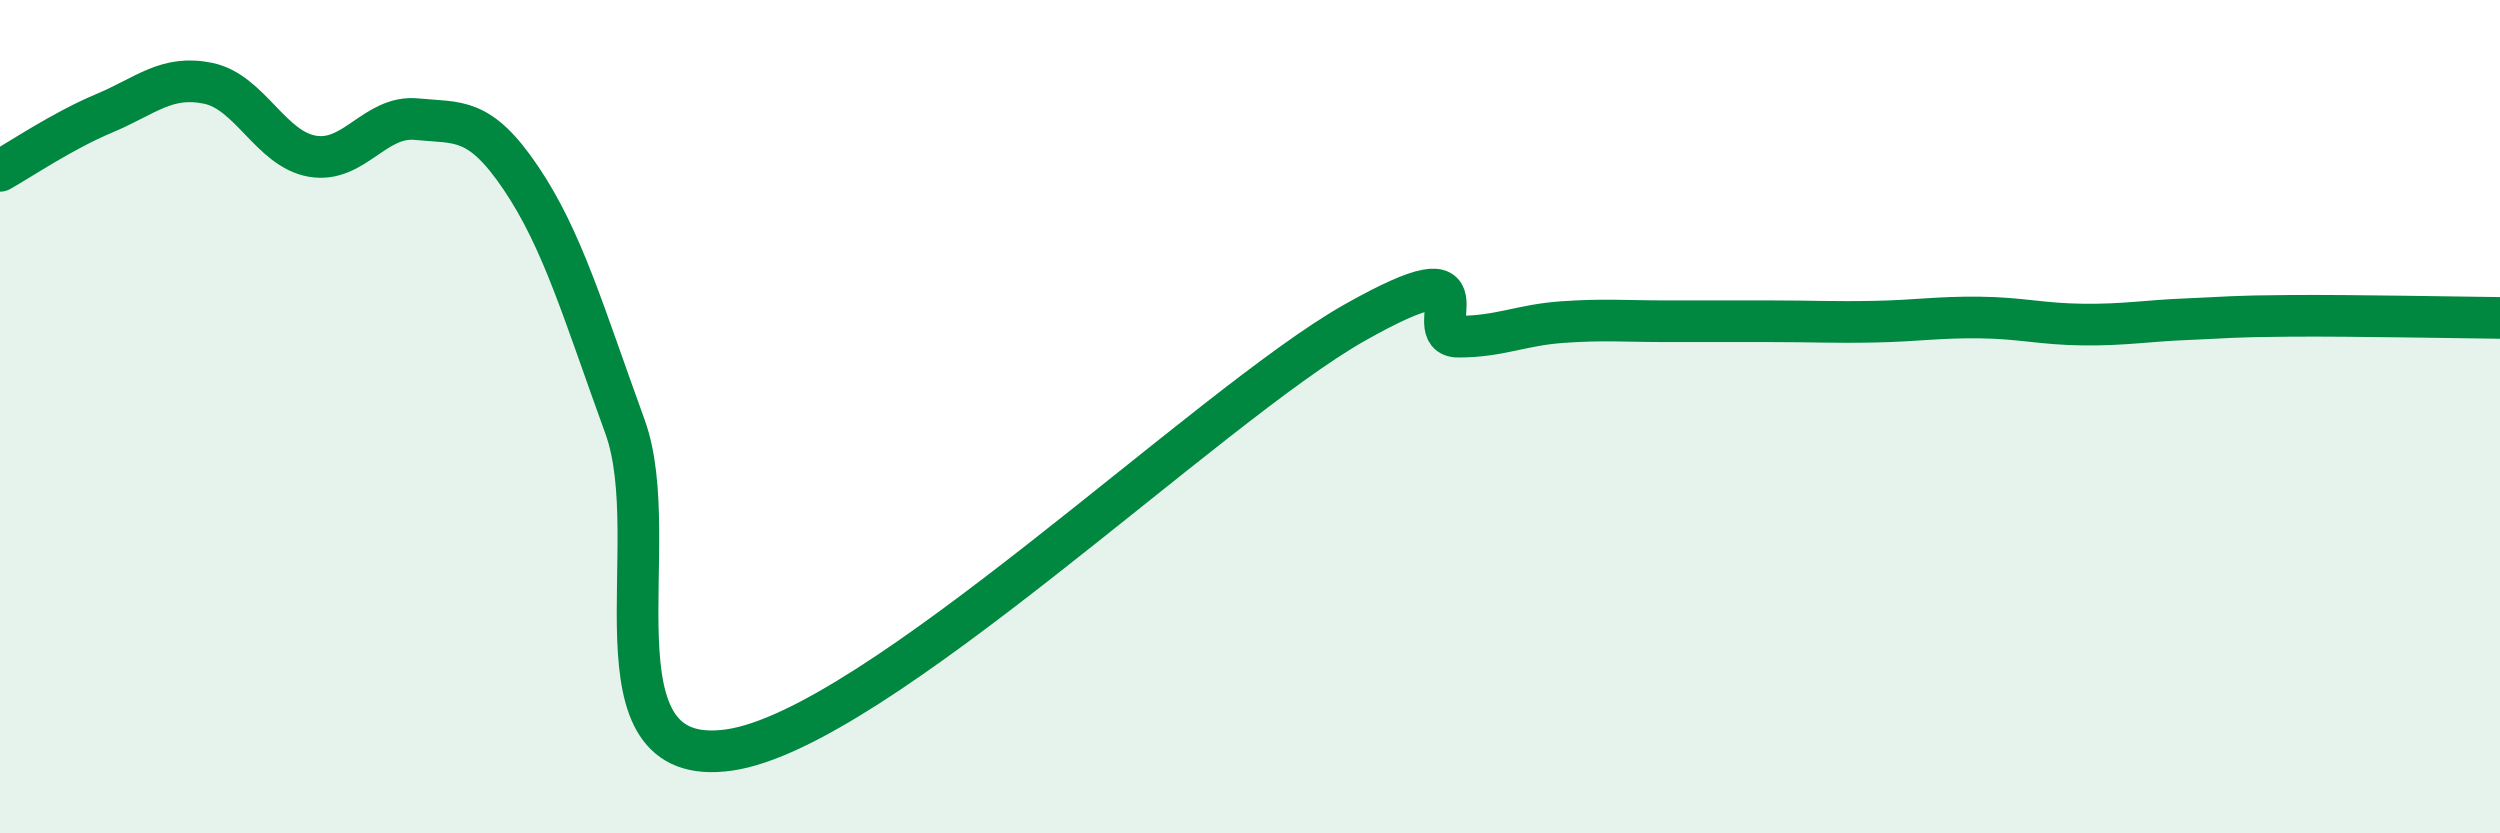
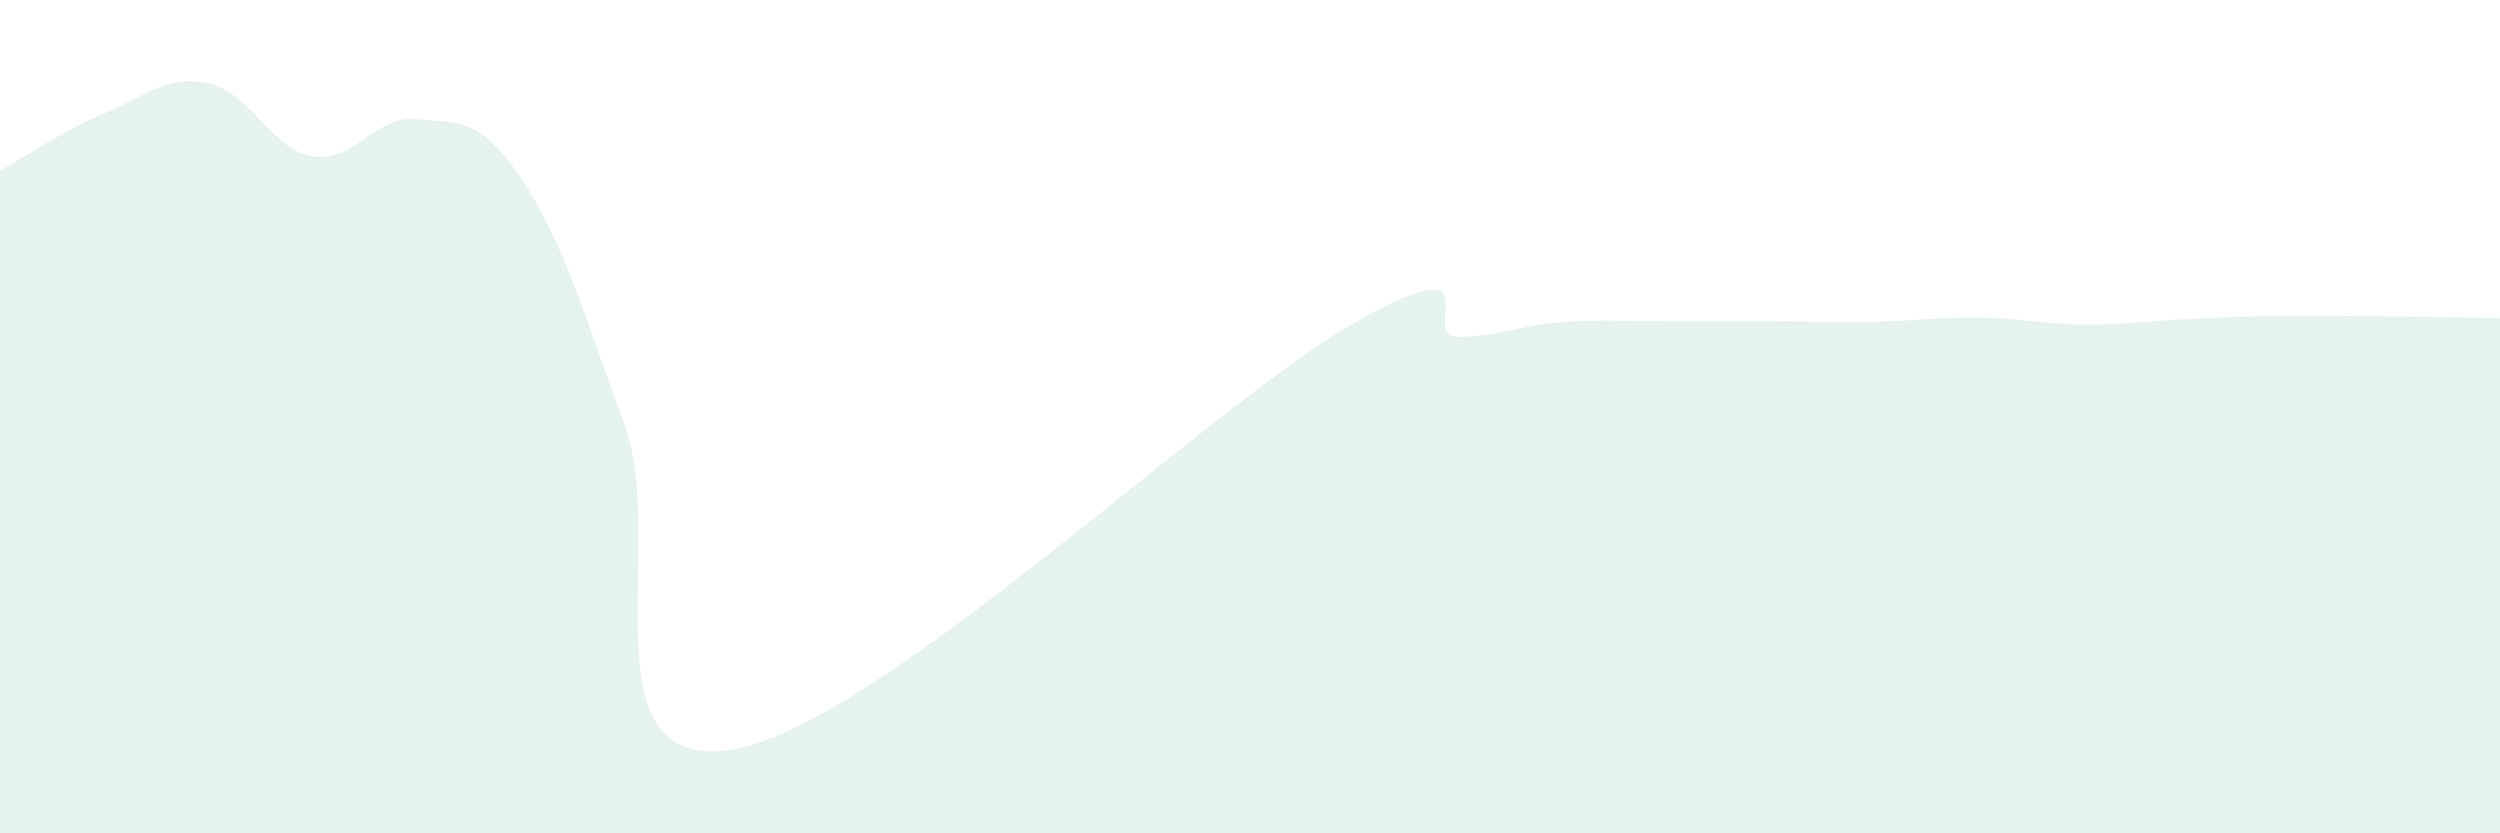
<svg xmlns="http://www.w3.org/2000/svg" width="60" height="20" viewBox="0 0 60 20">
  <path d="M 0,4.1 C 0.5,3.82 1.5,3.14 2.5,2.72 C 3.5,2.3 4,1.79 5,2 C 6,2.21 6.5,3.58 7.5,3.75 C 8.5,3.92 9,2.76 10,2.86 C 11,2.96 11.5,2.79 12.5,4.27 C 13.5,5.75 14,7.49 15,10.24 C 16,12.99 14,18.5 17.5,18 C 21,17.5 29,9.73 32.5,7.75 C 36,5.77 34,8.08 35,8.08 C 36,8.08 36.5,7.8 37.5,7.73 C 38.5,7.66 39,7.71 40,7.71 C 41,7.71 41.5,7.71 42.5,7.71 C 43.5,7.71 44,7.74 45,7.72 C 46,7.7 46.5,7.61 47.5,7.62 C 48.5,7.63 49,7.78 50,7.79 C 51,7.8 51.5,7.7 52.5,7.66 C 53.5,7.62 53.5,7.59 55,7.58 C 56.5,7.57 59,7.62 60,7.63L60 20L0 20Z" fill="#008740" opacity="0.1" stroke-linecap="round" stroke-linejoin="round" />
-   <path d="M 0,4.1 C 0.5,3.82 1.5,3.14 2.5,2.72 C 3.5,2.3 4,1.79 5,2 C 6,2.21 6.5,3.58 7.5,3.75 C 8.5,3.92 9,2.76 10,2.86 C 11,2.96 11.5,2.79 12.5,4.27 C 13.5,5.75 14,7.49 15,10.24 C 16,12.99 14,18.5 17.5,18 C 21,17.5 29,9.73 32.5,7.75 C 36,5.77 34,8.08 35,8.08 C 36,8.08 36.5,7.8 37.5,7.73 C 38.5,7.66 39,7.71 40,7.71 C 41,7.71 41.5,7.71 42.5,7.71 C 43.5,7.71 44,7.74 45,7.72 C 46,7.7 46.5,7.61 47.5,7.62 C 48.5,7.63 49,7.78 50,7.79 C 51,7.8 51.5,7.7 52.5,7.66 C 53.5,7.62 53.5,7.59 55,7.58 C 56.5,7.57 59,7.62 60,7.63" stroke="#008740" stroke-width="1" fill="none" stroke-linecap="round" stroke-linejoin="round" />
</svg>